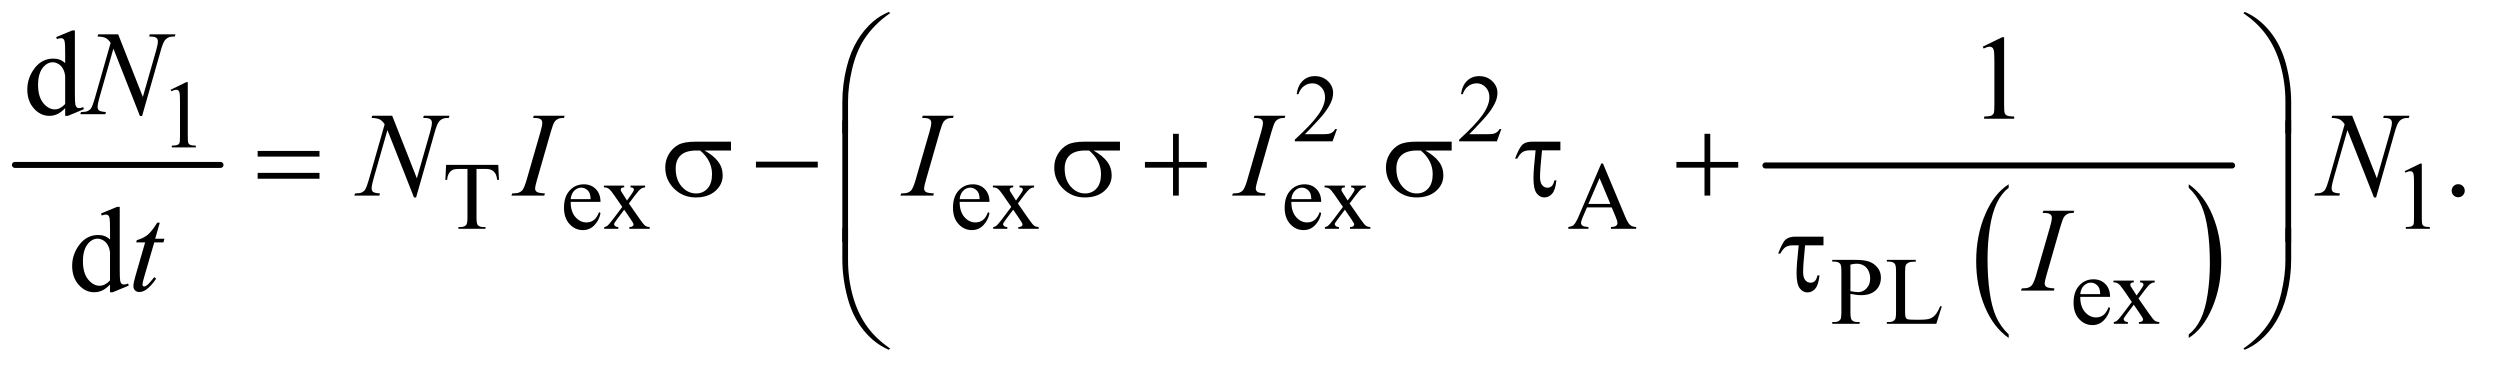
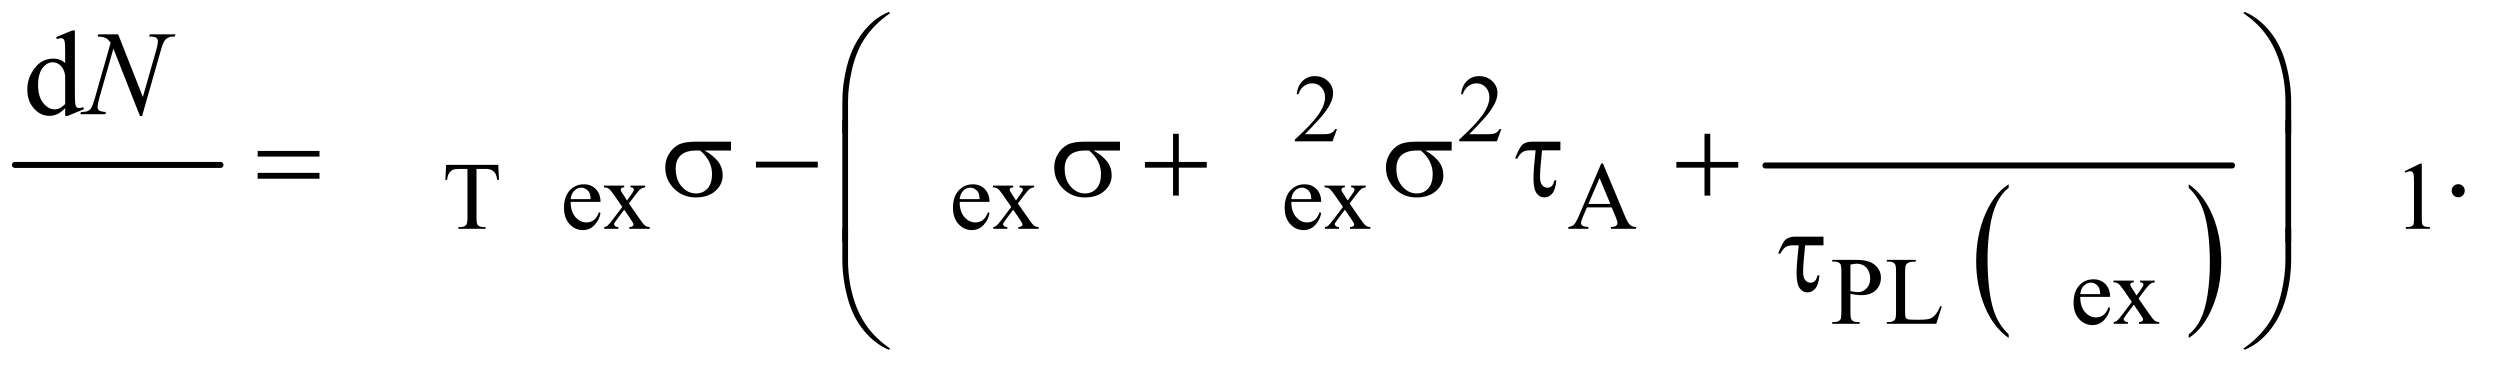
<svg xmlns="http://www.w3.org/2000/svg" stroke-dasharray="none" shape-rendering="auto" font-family="'Dialog'" text-rendering="auto" width="325" fill-opacity="1" color-interpolation="auto" color-rendering="auto" preserveAspectRatio="xMidYMid meet" font-size="12px" viewBox="0 0 325 48" fill="black" stroke="black" image-rendering="auto" stroke-miterlimit="10" stroke-linecap="square" stroke-linejoin="miter" font-style="normal" stroke-width="1" height="48" stroke-dashoffset="0" font-weight="normal" stroke-opacity="1">
  <defs id="genericDefs" />
  <g>
    <defs id="defs1">
      <clipPath clipPathUnits="userSpaceOnUse" id="clipPath1">
        <path d="M0.753 1.773 L206.433 1.773 L206.433 31.828 L0.753 31.828 L0.753 1.773 Z" />
      </clipPath>
      <clipPath clipPathUnits="userSpaceOnUse" id="clipPath2">
        <path d="M24.051 56.645 L24.051 1016.886 L6595.292 1016.886 L6595.292 56.645 Z" />
      </clipPath>
    </defs>
    <g stroke-width="16" transform="scale(1.576,1.576) translate(-0.753,-1.773) matrix(0.031,0,0,0.031,0,0)" stroke-linejoin="round" stroke-linecap="round">
      <line y2="496" fill="none" x1="64" clip-path="url(#clipPath2)" x2="611" y1="496" />
    </g>
    <g transform="matrix(0.049,0,0,0.049,-1.186,-2.794)">
      <path d="M5353.375 944.281 L5353.375 953.688 Q5312.594 925.25 5289.859 870.234 Q5267.125 815.219 5267.125 749.812 Q5267.125 681.781 5291.031 625.891 Q5314.938 570 5353.375 545.938 L5353.375 555.125 Q5334.156 570 5321.812 595.812 Q5309.469 621.625 5303.375 661.328 Q5297.281 701.031 5297.281 744.125 Q5297.281 792.906 5302.906 832.281 Q5308.531 871.656 5320.094 897.578 Q5331.656 923.5 5353.375 944.281 Z" stroke="none" clip-path="url(#clipPath2)" />
    </g>
    <g transform="matrix(0.049,0,0,0.049,-1.186,-2.794)">
      <path d="M5831.031 555.125 L5831.031 545.938 Q5871.812 574.156 5894.547 629.172 Q5917.281 684.188 5917.281 749.594 Q5917.281 817.625 5893.375 873.625 Q5869.469 929.625 5831.031 953.688 L5831.031 944.281 Q5850.406 929.406 5862.75 903.594 Q5875.094 877.781 5881.109 838.188 Q5887.125 798.594 5887.125 755.281 Q5887.125 706.719 5881.578 667.234 Q5876.031 627.75 5864.391 601.828 Q5852.75 575.906 5831.031 555.125 Z" stroke="none" clip-path="url(#clipPath2)" />
    </g>
    <g stroke-width="16" transform="matrix(0.049,0,0,0.049,-1.186,-2.794)" stroke-linejoin="round" stroke-linecap="round">
      <line y2="496" fill="none" x1="4708" clip-path="url(#clipPath2)" x2="5946" y1="496" />
    </g>
    <g transform="matrix(0.049,0,0,0.049,-1.186,-2.794)">
      <path d="M3571.375 399.375 L3559.5 432 L3459.5 432 L3459.5 427.375 Q3503.625 387.125 3521.625 361.625 Q3539.625 336.125 3539.625 315 Q3539.625 298.875 3529.75 288.5 Q3519.875 278.125 3506.125 278.125 Q3493.625 278.125 3483.688 285.438 Q3473.75 292.75 3469 306.875 L3464.375 306.875 Q3467.5 283.75 3480.438 271.375 Q3493.375 259 3512.75 259 Q3533.375 259 3547.188 272.25 Q3561 285.5 3561 303.5 Q3561 316.375 3555 329.25 Q3545.75 349.5 3525 372.125 Q3493.875 406.125 3486.125 413.125 L3530.375 413.125 Q3543.875 413.125 3549.312 412.125 Q3554.75 411.125 3559.125 408.062 Q3563.5 405 3566.75 399.375 L3571.375 399.375 ZM4007.375 399.375 L3995.5 432 L3895.5 432 L3895.5 427.375 Q3939.625 387.125 3957.625 361.625 Q3975.625 336.125 3975.625 315 Q3975.625 298.875 3965.75 288.5 Q3955.875 278.125 3942.125 278.125 Q3929.625 278.125 3919.688 285.438 Q3909.75 292.75 3905 306.875 L3900.375 306.875 Q3903.5 283.75 3916.438 271.375 Q3929.375 259 3948.75 259 Q3969.375 259 3983.188 272.25 Q3997 285.5 3997 303.5 Q3997 316.375 3991 329.25 Q3981.75 349.5 3961 372.125 Q3929.875 406.125 3922.125 413.125 L3966.375 413.125 Q3979.875 413.125 3985.312 412.125 Q3990.75 411.125 3995.125 408.062 Q3999.5 405 4002.75 399.375 L4007.375 399.375 Z" stroke="none" clip-path="url(#clipPath2)" />
    </g>
    <g transform="matrix(0.049,0,0,0.049,-1.186,-2.794)">
-       <path d="M477 295.125 L518.25 275 L522.375 275 L522.375 418.125 Q522.375 432.375 523.562 435.875 Q524.75 439.375 528.5 441.25 Q532.25 443.125 543.75 443.375 L543.75 448 L480 448 L480 443.375 Q492 443.125 495.5 441.312 Q499 439.5 500.375 436.438 Q501.75 433.375 501.75 418.125 L501.75 326.625 Q501.75 308.125 500.5 302.875 Q499.625 298.875 497.312 297 Q495 295.125 491.75 295.125 Q487.125 295.125 478.875 299 L477 295.125 Z" stroke="none" clip-path="url(#clipPath2)" />
-     </g>
+       </g>
    <g transform="matrix(0.049,0,0,0.049,-1.186,-2.794)">
      <path d="M1346.125 494.5 L1348 534.25 L1343.25 534.25 Q1341.875 523.75 1339.5 519.25 Q1335.625 512 1329.188 508.562 Q1322.75 505.125 1312.25 505.125 L1288.375 505.125 L1288.375 634.625 Q1288.375 650.25 1291.75 654.125 Q1296.5 659.375 1306.375 659.375 L1312.25 659.375 L1312.25 664 L1240.375 664 L1240.375 659.375 L1246.375 659.375 Q1257.125 659.375 1261.625 652.875 Q1264.375 648.875 1264.375 634.625 L1264.375 505.125 L1244 505.125 Q1232.125 505.125 1227.125 506.875 Q1220.625 509.25 1216 516 Q1211.375 522.75 1210.5 534.25 L1205.75 534.25 L1207.75 494.5 L1346.125 494.5 ZM1538.25 592.625 Q1538.125 618.125 1550.625 632.625 Q1563.125 647.125 1580 647.125 Q1591.25 647.125 1599.562 640.938 Q1607.875 634.75 1613.5 619.75 L1617.375 622.25 Q1614.75 639.375 1602.125 653.438 Q1589.5 667.5 1570.5 667.5 Q1549.875 667.5 1535.188 651.438 Q1520.5 635.375 1520.5 608.25 Q1520.5 578.875 1535.562 562.438 Q1550.625 546 1573.375 546 Q1592.625 546 1605 558.688 Q1617.375 571.375 1617.375 592.625 L1538.25 592.625 ZM1538.25 585.375 L1591.25 585.375 Q1590.625 574.375 1588.625 569.875 Q1585.5 562.875 1579.312 558.875 Q1573.125 554.875 1566.375 554.875 Q1556 554.875 1547.812 562.938 Q1539.625 571 1538.25 585.375 ZM1626.375 549.5 L1680.25 549.5 L1680.25 554.125 Q1675.125 554.125 1673.062 555.875 Q1671 557.625 1671 560.5 Q1671 563.5 1675.375 569.75 Q1676.75 571.75 1679.5 576 L1687.625 589 L1697 576 Q1706 563.625 1706 560.375 Q1706 557.75 1703.875 555.938 Q1701.75 554.125 1697 554.125 L1697 549.5 L1735.75 549.5 L1735.75 554.125 Q1729.625 554.5 1725.125 557.5 Q1719 561.75 1708.375 576 L1692.75 596.875 L1721.25 637.875 Q1731.75 653 1736.25 656.062 Q1740.75 659.125 1747.875 659.5 L1747.875 664 L1693.875 664 L1693.875 659.5 Q1699.5 659.5 1702.625 657 Q1705 655.25 1705 652.375 Q1705 649.5 1697 637.875 L1680.25 613.375 L1661.875 637.875 Q1653.375 649.25 1653.375 651.375 Q1653.375 654.375 1656.188 656.812 Q1659 659.25 1664.625 659.5 L1664.625 664 L1627.25 664 L1627.25 659.5 Q1631.75 658.875 1635.125 656.375 Q1639.875 652.75 1651.125 637.875 L1675.125 606 L1653.375 574.5 Q1644.125 561 1639.062 557.562 Q1634 554.125 1626.375 554.125 L1626.375 549.5 ZM2570.25 592.625 Q2570.125 618.125 2582.625 632.625 Q2595.125 647.125 2612 647.125 Q2623.25 647.125 2631.562 640.938 Q2639.875 634.75 2645.5 619.75 L2649.375 622.25 Q2646.75 639.375 2634.125 653.438 Q2621.5 667.5 2602.5 667.5 Q2581.875 667.5 2567.188 651.438 Q2552.5 635.375 2552.5 608.25 Q2552.5 578.875 2567.562 562.438 Q2582.625 546 2605.375 546 Q2624.625 546 2637 558.688 Q2649.375 571.375 2649.375 592.625 L2570.25 592.625 ZM2570.25 585.375 L2623.25 585.375 Q2622.625 574.375 2620.625 569.875 Q2617.5 562.875 2611.312 558.875 Q2605.125 554.875 2598.375 554.875 Q2588 554.875 2579.812 562.938 Q2571.625 571 2570.25 585.375 ZM2658.375 549.5 L2712.25 549.5 L2712.25 554.125 Q2707.125 554.125 2705.062 555.875 Q2703 557.625 2703 560.5 Q2703 563.5 2707.375 569.75 Q2708.75 571.75 2711.5 576 L2719.625 589 L2729 576 Q2738 563.625 2738 560.375 Q2738 557.75 2735.875 555.938 Q2733.75 554.125 2729 554.125 L2729 549.5 L2767.75 549.5 L2767.75 554.125 Q2761.625 554.5 2757.125 557.5 Q2751 561.75 2740.375 576 L2724.75 596.875 L2753.25 637.875 Q2763.75 653 2768.25 656.062 Q2772.75 659.125 2779.875 659.5 L2779.875 664 L2725.875 664 L2725.875 659.5 Q2731.5 659.5 2734.625 657 Q2737 655.25 2737 652.375 Q2737 649.5 2729 637.875 L2712.25 613.375 L2693.875 637.875 Q2685.375 649.25 2685.375 651.375 Q2685.375 654.375 2688.188 656.812 Q2691 659.25 2696.625 659.5 L2696.625 664 L2659.25 664 L2659.25 659.5 Q2663.75 658.875 2667.125 656.375 Q2671.875 652.75 2683.125 637.875 L2707.125 606 L2685.375 574.5 Q2676.125 561 2671.062 557.562 Q2666 554.125 2658.375 554.125 L2658.375 549.5 ZM3450.25 592.625 Q3450.125 618.125 3462.625 632.625 Q3475.125 647.125 3492 647.125 Q3503.25 647.125 3511.562 640.938 Q3519.875 634.75 3525.5 619.75 L3529.375 622.25 Q3526.75 639.375 3514.125 653.438 Q3501.5 667.5 3482.5 667.5 Q3461.875 667.5 3447.188 651.438 Q3432.5 635.375 3432.5 608.25 Q3432.5 578.875 3447.562 562.438 Q3462.625 546 3485.375 546 Q3504.625 546 3517 558.688 Q3529.375 571.375 3529.375 592.625 L3450.25 592.625 ZM3450.25 585.375 L3503.25 585.375 Q3502.625 574.375 3500.625 569.875 Q3497.5 562.875 3491.312 558.875 Q3485.125 554.875 3478.375 554.875 Q3468 554.875 3459.812 562.938 Q3451.625 571 3450.25 585.375 ZM3538.375 549.5 L3592.25 549.5 L3592.25 554.125 Q3587.125 554.125 3585.062 555.875 Q3583 557.625 3583 560.5 Q3583 563.5 3587.375 569.75 Q3588.75 571.75 3591.5 576 L3599.625 589 L3609 576 Q3618 563.625 3618 560.375 Q3618 557.75 3615.875 555.938 Q3613.75 554.125 3609 554.125 L3609 549.5 L3647.75 549.5 L3647.75 554.125 Q3641.625 554.5 3637.125 557.5 Q3631 561.75 3620.375 576 L3604.75 596.875 L3633.25 637.875 Q3643.75 653 3648.25 656.062 Q3652.75 659.125 3659.875 659.5 L3659.875 664 L3605.875 664 L3605.875 659.5 Q3611.5 659.5 3614.625 657 Q3617 655.25 3617 652.375 Q3617 649.5 3609 637.875 L3592.25 613.375 L3573.875 637.875 Q3565.375 649.25 3565.375 651.375 Q3565.375 654.375 3568.188 656.812 Q3571 659.25 3576.625 659.5 L3576.625 664 L3539.25 664 L3539.25 659.5 Q3543.75 658.875 3547.125 656.375 Q3551.875 652.75 3563.125 637.875 L3587.125 606 L3565.375 574.5 Q3556.125 561 3551.062 557.562 Q3546 554.125 3538.375 554.125 L3538.375 549.5 ZM4300.125 607.25 L4234.5 607.25 L4223 634 Q4218.75 643.875 4218.75 648.75 Q4218.75 652.625 4222.438 655.562 Q4226.125 658.5 4238.375 659.375 L4238.375 664 L4185 664 L4185 659.375 Q4195.625 657.5 4198.75 654.5 Q4205.125 648.5 4212.875 630.125 L4272.5 490.625 L4276.875 490.625 L4335.875 631.625 Q4343 648.625 4348.812 653.688 Q4354.625 658.75 4365 659.375 L4365 664 L4298.125 664 L4298.125 659.375 Q4308.25 658.875 4311.812 656 Q4315.375 653.125 4315.375 649 Q4315.375 643.5 4310.375 631.625 L4300.125 607.25 ZM4296.625 598 L4267.875 529.5 L4238.375 598 L4296.625 598 ZM6404 511.125 L6445.25 491 L6449.375 491 L6449.375 634.125 Q6449.375 648.375 6450.562 651.875 Q6451.75 655.375 6455.5 657.25 Q6459.25 659.125 6470.75 659.375 L6470.75 664 L6407 664 L6407 659.375 Q6419 659.125 6422.5 657.312 Q6426 655.5 6427.375 652.438 Q6428.75 649.375 6428.75 634.125 L6428.75 542.625 Q6428.75 524.125 6427.5 518.875 Q6426.625 514.875 6424.312 513 Q6422 511.125 6418.75 511.125 Q6414.125 511.125 6405.875 515 L6404 511.125 Z" stroke="none" clip-path="url(#clipPath2)" />
    </g>
    <g transform="matrix(0.049,0,0,0.049,-1.186,-2.794)">
      <path d="M4933.5 836.625 L4933.5 886 Q4933.5 902 4937 905.875 Q4941.75 911.375 4951.375 911.375 L4957.875 911.375 L4957.875 916 L4885.25 916 L4885.25 911.375 L4891.625 911.375 Q4902.375 911.375 4907 904.375 Q4909.5 900.5 4909.5 886 L4909.5 776.5 Q4909.5 760.5 4906.125 756.625 Q4901.25 751.125 4891.625 751.125 L4885.25 751.125 L4885.25 746.5 L4947.375 746.5 Q4970.125 746.5 4983.25 751.188 Q4996.375 755.875 5005.375 767 Q5014.375 778.125 5014.375 793.375 Q5014.375 814.125 5000.688 827.125 Q4987 840.125 4962 840.125 Q4955.875 840.125 4948.75 839.25 Q4941.625 838.375 4933.5 836.625 ZM4933.5 829.5 Q4940.125 830.75 4945.25 831.375 Q4950.375 832 4954 832 Q4967 832 4976.438 821.938 Q4985.875 811.875 4985.875 795.875 Q4985.875 784.875 4981.375 775.438 Q4976.875 766 4968.625 761.312 Q4960.375 756.625 4949.875 756.625 Q4943.5 756.625 4933.5 759 L4933.5 829.5 ZM5171.75 869.125 L5175.875 870 L5161.375 916 L5030.125 916 L5030.125 911.375 L5036.5 911.375 Q5047.25 911.375 5051.875 904.375 Q5054.5 900.375 5054.5 885.875 L5054.5 776.5 Q5054.5 760.625 5051 756.625 Q5046.125 751.125 5036.5 751.125 L5030.125 751.125 L5030.125 746.5 L5106.875 746.5 L5106.875 751.125 Q5093.375 751 5087.938 753.625 Q5082.5 756.25 5080.5 760.25 Q5078.5 764.25 5078.5 779.375 L5078.5 885.875 Q5078.5 896.25 5080.5 900.125 Q5082 902.75 5085.125 904 Q5088.25 905.25 5104.625 905.25 L5117 905.25 Q5136.5 905.25 5144.375 902.375 Q5152.25 899.5 5158.75 892.188 Q5165.25 884.875 5171.75 869.125 ZM5543.25 844.625 Q5543.125 870.125 5555.625 884.625 Q5568.125 899.125 5585 899.125 Q5596.25 899.125 5604.562 892.938 Q5612.875 886.75 5618.5 871.75 L5622.375 874.25 Q5619.75 891.375 5607.125 905.438 Q5594.5 919.5 5575.5 919.5 Q5554.875 919.5 5540.188 903.438 Q5525.5 887.375 5525.5 860.25 Q5525.5 830.875 5540.562 814.438 Q5555.625 798 5578.375 798 Q5597.625 798 5610 810.688 Q5622.375 823.375 5622.375 844.625 L5543.25 844.625 ZM5543.25 837.375 L5596.25 837.375 Q5595.625 826.375 5593.625 821.875 Q5590.5 814.875 5584.312 810.875 Q5578.125 806.875 5571.375 806.875 Q5561 806.875 5552.812 814.938 Q5544.625 823 5543.25 837.375 ZM5631.375 801.5 L5685.25 801.5 L5685.25 806.125 Q5680.125 806.125 5678.062 807.875 Q5676 809.625 5676 812.5 Q5676 815.5 5680.375 821.75 Q5681.75 823.75 5684.5 828 L5692.625 841 L5702 828 Q5711 815.625 5711 812.375 Q5711 809.75 5708.875 807.938 Q5706.75 806.125 5702 806.125 L5702 801.5 L5740.75 801.5 L5740.75 806.125 Q5734.625 806.5 5730.125 809.5 Q5724 813.75 5713.375 828 L5697.75 848.875 L5726.25 889.875 Q5736.75 905 5741.25 908.062 Q5745.75 911.125 5752.875 911.5 L5752.875 916 L5698.875 916 L5698.875 911.5 Q5704.5 911.5 5707.625 909 Q5710 907.25 5710 904.375 Q5710 901.5 5702 889.875 L5685.25 865.375 L5666.875 889.875 Q5658.375 901.25 5658.375 903.375 Q5658.375 906.375 5661.188 908.812 Q5664 911.25 5669.625 911.5 L5669.625 916 L5632.25 916 L5632.25 911.5 Q5636.75 910.875 5640.125 908.375 Q5644.875 904.75 5656.125 889.875 L5680.125 858 L5658.375 826.5 Q5649.125 813 5644.062 809.562 Q5639 806.125 5631.375 806.125 L5631.375 801.5 Z" stroke="none" clip-path="url(#clipPath2)" />
    </g>
    <g transform="matrix(0.049,0,0,0.049,-1.186,-2.794)">
      <path d="M197.094 343.906 Q186.625 354.844 176.625 359.609 Q166.625 364.375 155.062 364.375 Q131.625 364.375 114.125 344.766 Q96.625 325.156 96.625 294.375 Q96.625 263.594 116 238.047 Q135.375 212.5 165.844 212.5 Q184.75 212.5 197.094 224.531 L197.094 198.125 Q197.094 173.594 195.922 167.969 Q194.75 162.344 192.25 160.312 Q189.75 158.281 186 158.281 Q181.938 158.281 175.219 160.781 L173.188 155.312 L215.844 137.812 L222.875 137.812 L222.875 303.281 Q222.875 328.438 224.047 333.984 Q225.219 339.531 227.797 341.719 Q230.375 343.906 233.812 343.906 Q238.031 343.906 245.062 341.25 L246.781 346.719 L204.281 364.375 L197.094 364.375 L197.094 343.906 ZM197.094 332.969 L197.094 259.219 Q196.156 248.594 191.469 239.844 Q186.781 231.094 179.047 226.641 Q171.312 222.188 163.969 222.188 Q150.219 222.188 139.438 234.531 Q125.219 250.781 125.219 282.031 Q125.219 313.594 138.969 330.391 Q152.719 347.188 169.594 347.188 Q183.812 347.188 197.094 332.969 Z" stroke="none" clip-path="url(#clipPath2)" />
    </g>
    <g transform="matrix(0.049,0,0,0.049,-1.186,-2.794)">
-       <path d="M5284.5 180.906 L5336.062 155.75 L5341.219 155.75 L5341.219 334.656 Q5341.219 352.469 5342.703 356.844 Q5344.188 361.219 5348.875 363.562 Q5353.562 365.906 5367.938 366.219 L5367.938 372 L5288.25 372 L5288.25 366.219 Q5303.25 365.906 5307.625 363.641 Q5312 361.375 5313.719 357.547 Q5315.438 353.719 5315.438 334.656 L5315.438 220.281 Q5315.438 197.156 5313.875 190.594 Q5312.781 185.594 5309.891 183.25 Q5307 180.906 5302.938 180.906 Q5297.156 180.906 5286.844 185.75 L5284.5 180.906 Z" stroke="none" clip-path="url(#clipPath2)" />
-     </g>
+       </g>
    <g transform="matrix(0.049,0,0,0.049,-1.186,-2.794)">
      <path d="M6546 545.688 Q6553.344 545.688 6558.344 550.766 Q6563.344 555.844 6563.344 563.031 Q6563.344 570.219 6558.266 575.297 Q6553.188 580.375 6546 580.375 Q6538.812 580.375 6533.734 575.297 Q6528.656 570.219 6528.656 563.031 Q6528.656 555.688 6533.734 550.688 Q6538.812 545.688 6546 545.688 Z" stroke="none" clip-path="url(#clipPath2)" />
    </g>
    <g transform="matrix(0.049,0,0,0.049,-1.186,-2.794)">
-       <path d="M316.094 811.906 Q305.625 822.844 295.625 827.609 Q285.625 832.375 274.062 832.375 Q250.625 832.375 233.125 812.766 Q215.625 793.156 215.625 762.375 Q215.625 731.594 235 706.047 Q254.375 680.5 284.844 680.5 Q303.75 680.5 316.094 692.531 L316.094 666.125 Q316.094 641.594 314.922 635.969 Q313.75 630.344 311.25 628.312 Q308.75 626.281 305 626.281 Q300.938 626.281 294.219 628.781 L292.188 623.312 L334.844 605.812 L341.875 605.812 L341.875 771.281 Q341.875 796.438 343.047 801.984 Q344.219 807.531 346.797 809.719 Q349.375 811.906 352.812 811.906 Q357.031 811.906 364.062 809.25 L365.781 814.719 L323.281 832.375 L316.094 832.375 L316.094 811.906 ZM316.094 800.969 L316.094 727.219 Q315.156 716.594 310.469 707.844 Q305.781 699.094 298.047 694.641 Q290.312 690.188 282.969 690.188 Q269.219 690.188 258.438 702.531 Q244.219 718.781 244.219 750.031 Q244.219 781.594 257.969 798.391 Q271.719 815.188 288.594 815.188 Q302.812 815.188 316.094 800.969 Z" stroke="none" clip-path="url(#clipPath2)" />
-     </g>
+       </g>
    <g transform="matrix(0.049,0,0,0.049,-1.186,-2.794)">
      <path d="M337.719 148.125 L403.188 314.219 L438.656 190.156 Q443.031 174.844 443.031 166.406 Q443.031 160.625 438.969 157.344 Q434.906 154.062 423.812 154.062 Q421.938 154.062 419.906 153.906 L421.625 148.125 L489.75 148.125 L487.875 153.906 Q477.25 153.75 472.094 156.094 Q464.75 159.375 461.156 164.531 Q456.156 171.875 451 190.156 L401.156 364.844 L395.531 364.844 L325.062 186.094 L287.406 318.125 Q283.188 333.125 283.188 341.094 Q283.188 347.031 287.016 350.078 Q290.844 353.125 305.219 354.219 L303.656 360 L237.094 360 L239.281 354.219 Q251.781 353.906 256 352.031 Q262.406 349.219 265.531 344.688 Q270.062 337.812 275.688 318.125 L317.719 170.781 Q311.625 161.406 304.672 157.891 Q297.719 154.375 283.031 153.906 L284.75 148.125 L337.719 148.125 Z" stroke="none" clip-path="url(#clipPath2)" />
    </g>
    <g transform="matrix(0.049,0,0,0.049,-1.186,-2.794)">
-       <path d="M1064.719 364.125 L1130.188 530.219 L1165.656 406.156 Q1170.031 390.844 1170.031 382.406 Q1170.031 376.625 1165.969 373.344 Q1161.906 370.062 1150.812 370.062 Q1148.938 370.062 1146.906 369.906 L1148.625 364.125 L1216.75 364.125 L1214.875 369.906 Q1204.25 369.75 1199.094 372.094 Q1191.75 375.375 1188.156 380.531 Q1183.156 387.875 1178 406.156 L1128.156 580.844 L1122.531 580.844 L1052.062 402.094 L1014.406 534.125 Q1010.188 549.125 1010.188 557.094 Q1010.188 563.031 1014.016 566.078 Q1017.844 569.125 1032.219 570.219 L1030.656 576 L964.094 576 L966.281 570.219 Q978.781 569.906 983 568.031 Q989.406 565.219 992.531 560.688 Q997.062 553.812 1002.688 534.125 L1044.719 386.781 Q1038.625 377.406 1031.672 373.891 Q1024.719 370.375 1010.031 369.906 L1011.75 364.125 L1064.719 364.125 ZM1469.906 570.219 L1468.188 576 L1381 576 L1383.188 570.219 Q1396.312 569.906 1400.531 568.031 Q1407.406 565.375 1410.688 560.688 Q1415.844 553.344 1421.312 534.438 L1458.188 406.625 Q1462.875 390.688 1462.875 382.562 Q1462.875 378.5 1460.844 375.688 Q1458.812 372.875 1454.672 371.391 Q1450.531 369.906 1438.5 369.906 L1440.375 364.125 L1522.25 364.125 L1520.531 369.906 Q1510.531 369.75 1505.688 372.094 Q1498.656 375.219 1494.984 381 Q1491.312 386.781 1485.531 406.625 L1448.812 534.438 Q1443.812 552.094 1443.812 556.938 Q1443.812 560.844 1445.766 563.578 Q1447.719 566.312 1452.016 567.797 Q1456.312 569.281 1469.906 570.219 ZM2501.906 570.219 L2500.188 576 L2413 576 L2415.188 570.219 Q2428.312 569.906 2432.531 568.031 Q2439.406 565.375 2442.688 560.688 Q2447.844 553.344 2453.312 534.438 L2490.188 406.625 Q2494.875 390.688 2494.875 382.562 Q2494.875 378.5 2492.844 375.688 Q2490.812 372.875 2486.672 371.391 Q2482.531 369.906 2470.5 369.906 L2472.375 364.125 L2554.25 364.125 L2552.531 369.906 Q2542.531 369.75 2537.688 372.094 Q2530.656 375.219 2526.984 381 Q2523.312 386.781 2517.531 406.625 L2480.812 534.438 Q2475.812 552.094 2475.812 556.938 Q2475.812 560.844 2477.766 563.578 Q2479.719 566.312 2484.016 567.797 Q2488.312 569.281 2501.906 570.219 ZM3381.906 570.219 L3380.188 576 L3293 576 L3295.188 570.219 Q3308.312 569.906 3312.531 568.031 Q3319.406 565.375 3322.688 560.688 Q3327.844 553.344 3333.312 534.438 L3370.188 406.625 Q3374.875 390.688 3374.875 382.562 Q3374.875 378.5 3372.844 375.688 Q3370.812 372.875 3366.672 371.391 Q3362.531 369.906 3350.5 369.906 L3352.375 364.125 L3434.25 364.125 L3432.531 369.906 Q3422.531 369.75 3417.688 372.094 Q3410.656 375.219 3406.984 381 Q3403.312 386.781 3397.531 406.625 L3360.812 534.438 Q3355.812 552.094 3355.812 556.938 Q3355.812 560.844 3357.766 563.578 Q3359.719 566.312 3364.016 567.797 Q3368.312 569.281 3381.906 570.219 ZM6264.719 364.125 L6330.188 530.219 L6365.656 406.156 Q6370.031 390.844 6370.031 382.406 Q6370.031 376.625 6365.969 373.344 Q6361.906 370.062 6350.812 370.062 Q6348.938 370.062 6346.906 369.906 L6348.625 364.125 L6416.75 364.125 L6414.875 369.906 Q6404.25 369.75 6399.094 372.094 Q6391.75 375.375 6388.156 380.531 Q6383.156 387.875 6378 406.156 L6328.156 580.844 L6322.531 580.844 L6252.062 402.094 L6214.406 534.125 Q6210.188 549.125 6210.188 557.094 Q6210.188 563.031 6214.016 566.078 Q6217.844 569.125 6232.219 570.219 L6230.656 576 L6164.094 576 L6166.281 570.219 Q6178.781 569.906 6183 568.031 Q6189.406 565.219 6192.531 560.688 Q6197.062 553.812 6202.688 534.125 L6244.719 386.781 Q6238.625 377.406 6231.672 373.891 Q6224.719 370.375 6210.031 369.906 L6211.75 364.125 L6264.719 364.125 Z" stroke="none" clip-path="url(#clipPath2)" />
-     </g>
+       </g>
    <g transform="matrix(0.049,0,0,0.049,-1.186,-2.794)">
-       <path d="M448.125 647.844 L435.938 690.344 L460.469 690.344 L457.812 700.188 L433.438 700.188 L406.562 792.375 Q402.188 807.219 402.188 811.594 Q402.188 814.25 403.438 815.656 Q404.688 817.062 406.406 817.062 Q410.312 817.062 416.719 811.594 Q420.469 808.469 433.438 792.375 L438.594 796.281 Q424.219 817.219 411.406 825.812 Q402.656 831.75 393.75 831.75 Q386.875 831.75 382.5 827.453 Q378.125 823.156 378.125 816.438 Q378.125 808 383.125 790.656 L409.219 700.188 L385.625 700.188 L387.188 694.094 Q404.375 689.406 415.781 680.109 Q427.188 670.812 441.25 647.844 L448.125 647.844 ZM5474.906 822.219 L5473.188 828 L5386 828 L5388.188 822.219 Q5401.312 821.906 5405.531 820.031 Q5412.406 817.375 5415.688 812.688 Q5420.844 805.344 5426.312 786.438 L5463.188 658.625 Q5467.875 642.688 5467.875 634.562 Q5467.875 630.5 5465.844 627.688 Q5463.812 624.875 5459.672 623.391 Q5455.531 621.906 5443.5 621.906 L5445.375 616.125 L5527.25 616.125 L5525.531 621.906 Q5515.531 621.75 5510.688 624.094 Q5503.656 627.219 5499.984 633 Q5496.312 638.781 5490.531 658.625 L5453.812 786.438 Q5448.812 804.094 5448.812 808.938 Q5448.812 812.844 5450.766 815.578 Q5452.719 818.312 5457.016 819.797 Q5461.312 821.281 5474.906 822.219 Z" stroke="none" clip-path="url(#clipPath2)" />
-     </g>
+       </g>
    <g transform="matrix(0.049,0,0,0.049,-1.186,-2.794)">
      <path d="M2258.969 410.938 L2258.969 328.75 Q2258.969 280.625 2270.688 234.219 Q2280.688 194.375 2298.891 164.219 Q2317.094 134.062 2341.469 113.438 Q2359.281 98.281 2382.25 88.594 L2385.844 91.875 Q2341.781 122.188 2315.844 162.969 Q2295.219 195.625 2284.672 241.25 Q2274.125 286.875 2274.125 325.625 L2274.125 410.938 L2258.969 410.938 ZM6102.844 410.938 L6087.531 410.938 L6087.531 325.625 Q6087.531 276.25 6074.406 229.531 Q6061.281 182.812 6035.031 147.5 Q6012.375 116.875 5975.969 91.875 L5979.562 88.594 Q6017.219 104.375 6046.516 140.469 Q6075.812 176.562 6089.328 227.891 Q6102.844 279.219 6102.844 328.75 L6102.844 410.938 Z" stroke="none" clip-path="url(#clipPath2)" />
    </g>
    <g transform="matrix(0.049,0,0,0.049,-1.186,-2.794)">
      <path d="M707.781 457.406 L871.844 457.406 L871.844 472.562 L707.781 472.562 L707.781 457.406 ZM707.781 515.688 L871.844 515.688 L871.844 531.156 L707.781 531.156 L707.781 515.688 ZM1963.562 456.469 L1893.562 456.469 Q1917.156 469.594 1929.344 485.531 Q1941.531 501.469 1941.531 522.406 Q1941.531 546.469 1922.156 563.656 Q1902.781 580.844 1870.281 580.844 Q1836.062 580.844 1812.625 557.562 Q1789.188 534.281 1789.188 501.312 Q1789.188 481.469 1799.031 465.375 Q1808.875 449.281 1823.953 441.078 Q1839.031 432.875 1870.125 432.875 L1963.562 432.875 L1963.562 456.469 ZM1881.844 456.469 Q1875.281 456.312 1871.844 456.312 Q1843.875 456.312 1830.359 468.812 Q1816.844 481.312 1816.844 504.125 Q1816.844 533.969 1832.938 552.094 Q1849.031 570.219 1871.062 570.219 Q1889.5 570.219 1901.375 557.016 Q1913.25 543.812 1913.25 518.969 Q1913.25 483.031 1881.844 456.469 ZM2029.781 486 L2193.844 486 L2193.844 501.469 L2029.781 501.469 L2029.781 486 ZM2995.562 456.469 L2925.562 456.469 Q2949.156 469.594 2961.344 485.531 Q2973.531 501.469 2973.531 522.406 Q2973.531 546.469 2954.156 563.656 Q2934.781 580.844 2902.281 580.844 Q2868.062 580.844 2844.625 557.562 Q2821.188 534.281 2821.188 501.312 Q2821.188 481.469 2831.031 465.375 Q2840.875 449.281 2855.953 441.078 Q2871.031 432.875 2902.125 432.875 L2995.562 432.875 L2995.562 456.469 ZM2913.844 456.469 Q2907.281 456.312 2903.844 456.312 Q2875.875 456.312 2862.359 468.812 Q2848.844 481.312 2848.844 504.125 Q2848.844 533.969 2864.938 552.094 Q2881.031 570.219 2903.062 570.219 Q2921.5 570.219 2933.375 557.016 Q2945.25 543.812 2945.25 518.969 Q2945.25 483.031 2913.844 456.469 ZM3136.312 411.938 L3151.625 411.938 L3151.625 486.625 L3225.844 486.625 L3225.844 501.781 L3151.625 501.781 L3151.625 576 L3136.312 576 L3136.312 501.781 L3061.781 501.781 L3061.781 486.625 L3136.312 486.625 L3136.312 411.938 ZM3875.562 456.469 L3805.562 456.469 Q3829.156 469.594 3841.344 485.531 Q3853.531 501.469 3853.531 522.406 Q3853.531 546.469 3834.156 563.656 Q3814.781 580.844 3782.281 580.844 Q3748.062 580.844 3724.625 557.562 Q3701.188 534.281 3701.188 501.312 Q3701.188 481.469 3711.031 465.375 Q3720.875 449.281 3735.953 441.078 Q3751.031 432.875 3782.125 432.875 L3875.562 432.875 L3875.562 456.469 ZM3793.844 456.469 Q3787.281 456.312 3783.844 456.312 Q3755.875 456.312 3742.359 468.812 Q3728.844 481.312 3728.844 504.125 Q3728.844 533.969 3744.938 552.094 Q3761.031 570.219 3783.062 570.219 Q3801.5 570.219 3813.375 557.016 Q3825.25 543.812 3825.25 518.969 Q3825.25 483.031 3793.844 456.469 ZM4164.031 432.875 L4164.031 455.844 L4115.281 455.844 Q4109.969 507.25 4109.969 526.312 Q4109.969 541.469 4115.672 548.266 Q4121.375 555.062 4129.969 555.062 Q4136.375 555.062 4141.062 550.688 Q4145.75 546.312 4147.938 535.688 L4153.406 535.688 Q4150.75 561.312 4142 571.078 Q4133.25 580.844 4121.531 580.844 Q4109.188 580.844 4100.906 569.672 Q4092.625 558.5 4092.625 529.75 Q4092.625 507.094 4098.25 455.844 L4083.562 455.844 Q4070.906 455.844 4063.719 460.453 Q4056.531 465.062 4049.5 477.875 L4043.719 477.875 Q4054.969 447.875 4063.875 440.375 Q4072.781 432.875 4089.188 432.875 L4164.031 432.875 ZM4546.312 411.938 L4561.625 411.938 L4561.625 486.625 L4635.844 486.625 L4635.844 501.781 L4561.625 501.781 L4561.625 576 L4546.312 576 L4546.312 501.781 L4471.781 501.781 L4471.781 486.625 L4546.312 486.625 L4546.312 411.938 Z" stroke="none" clip-path="url(#clipPath2)" />
    </g>
    <g transform="matrix(0.049,0,0,0.049,-1.186,-2.794)">
      <path d="M2274.125 698.938 L2258.969 698.938 L2258.969 376.594 L2274.125 376.594 L2274.125 698.938 ZM6102.688 698.938 L6087.531 698.938 L6087.531 376.594 L6102.688 376.594 L6102.688 698.938 Z" stroke="none" clip-path="url(#clipPath2)" />
    </g>
    <g transform="matrix(0.049,0,0,0.049,-1.186,-2.794)">
      <path d="M4862.031 684.875 L4862.031 707.844 L4813.281 707.844 Q4807.969 759.25 4807.969 778.312 Q4807.969 793.469 4813.672 800.266 Q4819.375 807.062 4827.969 807.062 Q4834.375 807.062 4839.062 802.688 Q4843.75 798.312 4845.938 787.688 L4851.406 787.688 Q4848.75 813.312 4840 823.078 Q4831.25 832.844 4819.531 832.844 Q4807.188 832.844 4798.906 821.672 Q4790.625 810.5 4790.625 781.75 Q4790.625 759.094 4796.25 707.844 L4781.562 707.844 Q4768.906 707.844 4761.719 712.453 Q4754.531 717.062 4747.5 729.875 L4741.719 729.875 Q4752.969 699.875 4761.875 692.375 Q4770.781 684.875 4787.188 684.875 L4862.031 684.875 Z" stroke="none" clip-path="url(#clipPath2)" />
    </g>
    <g transform="matrix(0.049,0,0,0.049,-1.186,-2.794)">
      <path d="M2258.969 662.594 L2274.125 662.594 L2274.125 748.062 Q2274.125 797.438 2287.328 844.156 Q2300.531 890.875 2326.781 926.188 Q2349.438 956.656 2385.844 981.812 L2382.25 984.938 Q2344.594 969.156 2315.297 933.141 Q2286 897.125 2272.484 845.719 Q2258.969 794.312 2258.969 744.938 L2258.969 662.594 ZM6102.844 662.594 L6102.844 744.938 Q6102.844 793.062 6091.125 839.312 Q6081.125 879.312 6062.922 909.469 Q6044.719 939.625 6020.188 960.25 Q6002.531 975.406 5979.562 984.938 L5975.969 981.812 Q6020.031 951.5 6045.969 910.719 Q6066.594 878.062 6077.062 832.438 Q6087.531 786.812 6087.531 748.062 L6087.531 662.594 L6102.844 662.594 Z" stroke="none" clip-path="url(#clipPath2)" />
    </g>
  </g>
</svg>